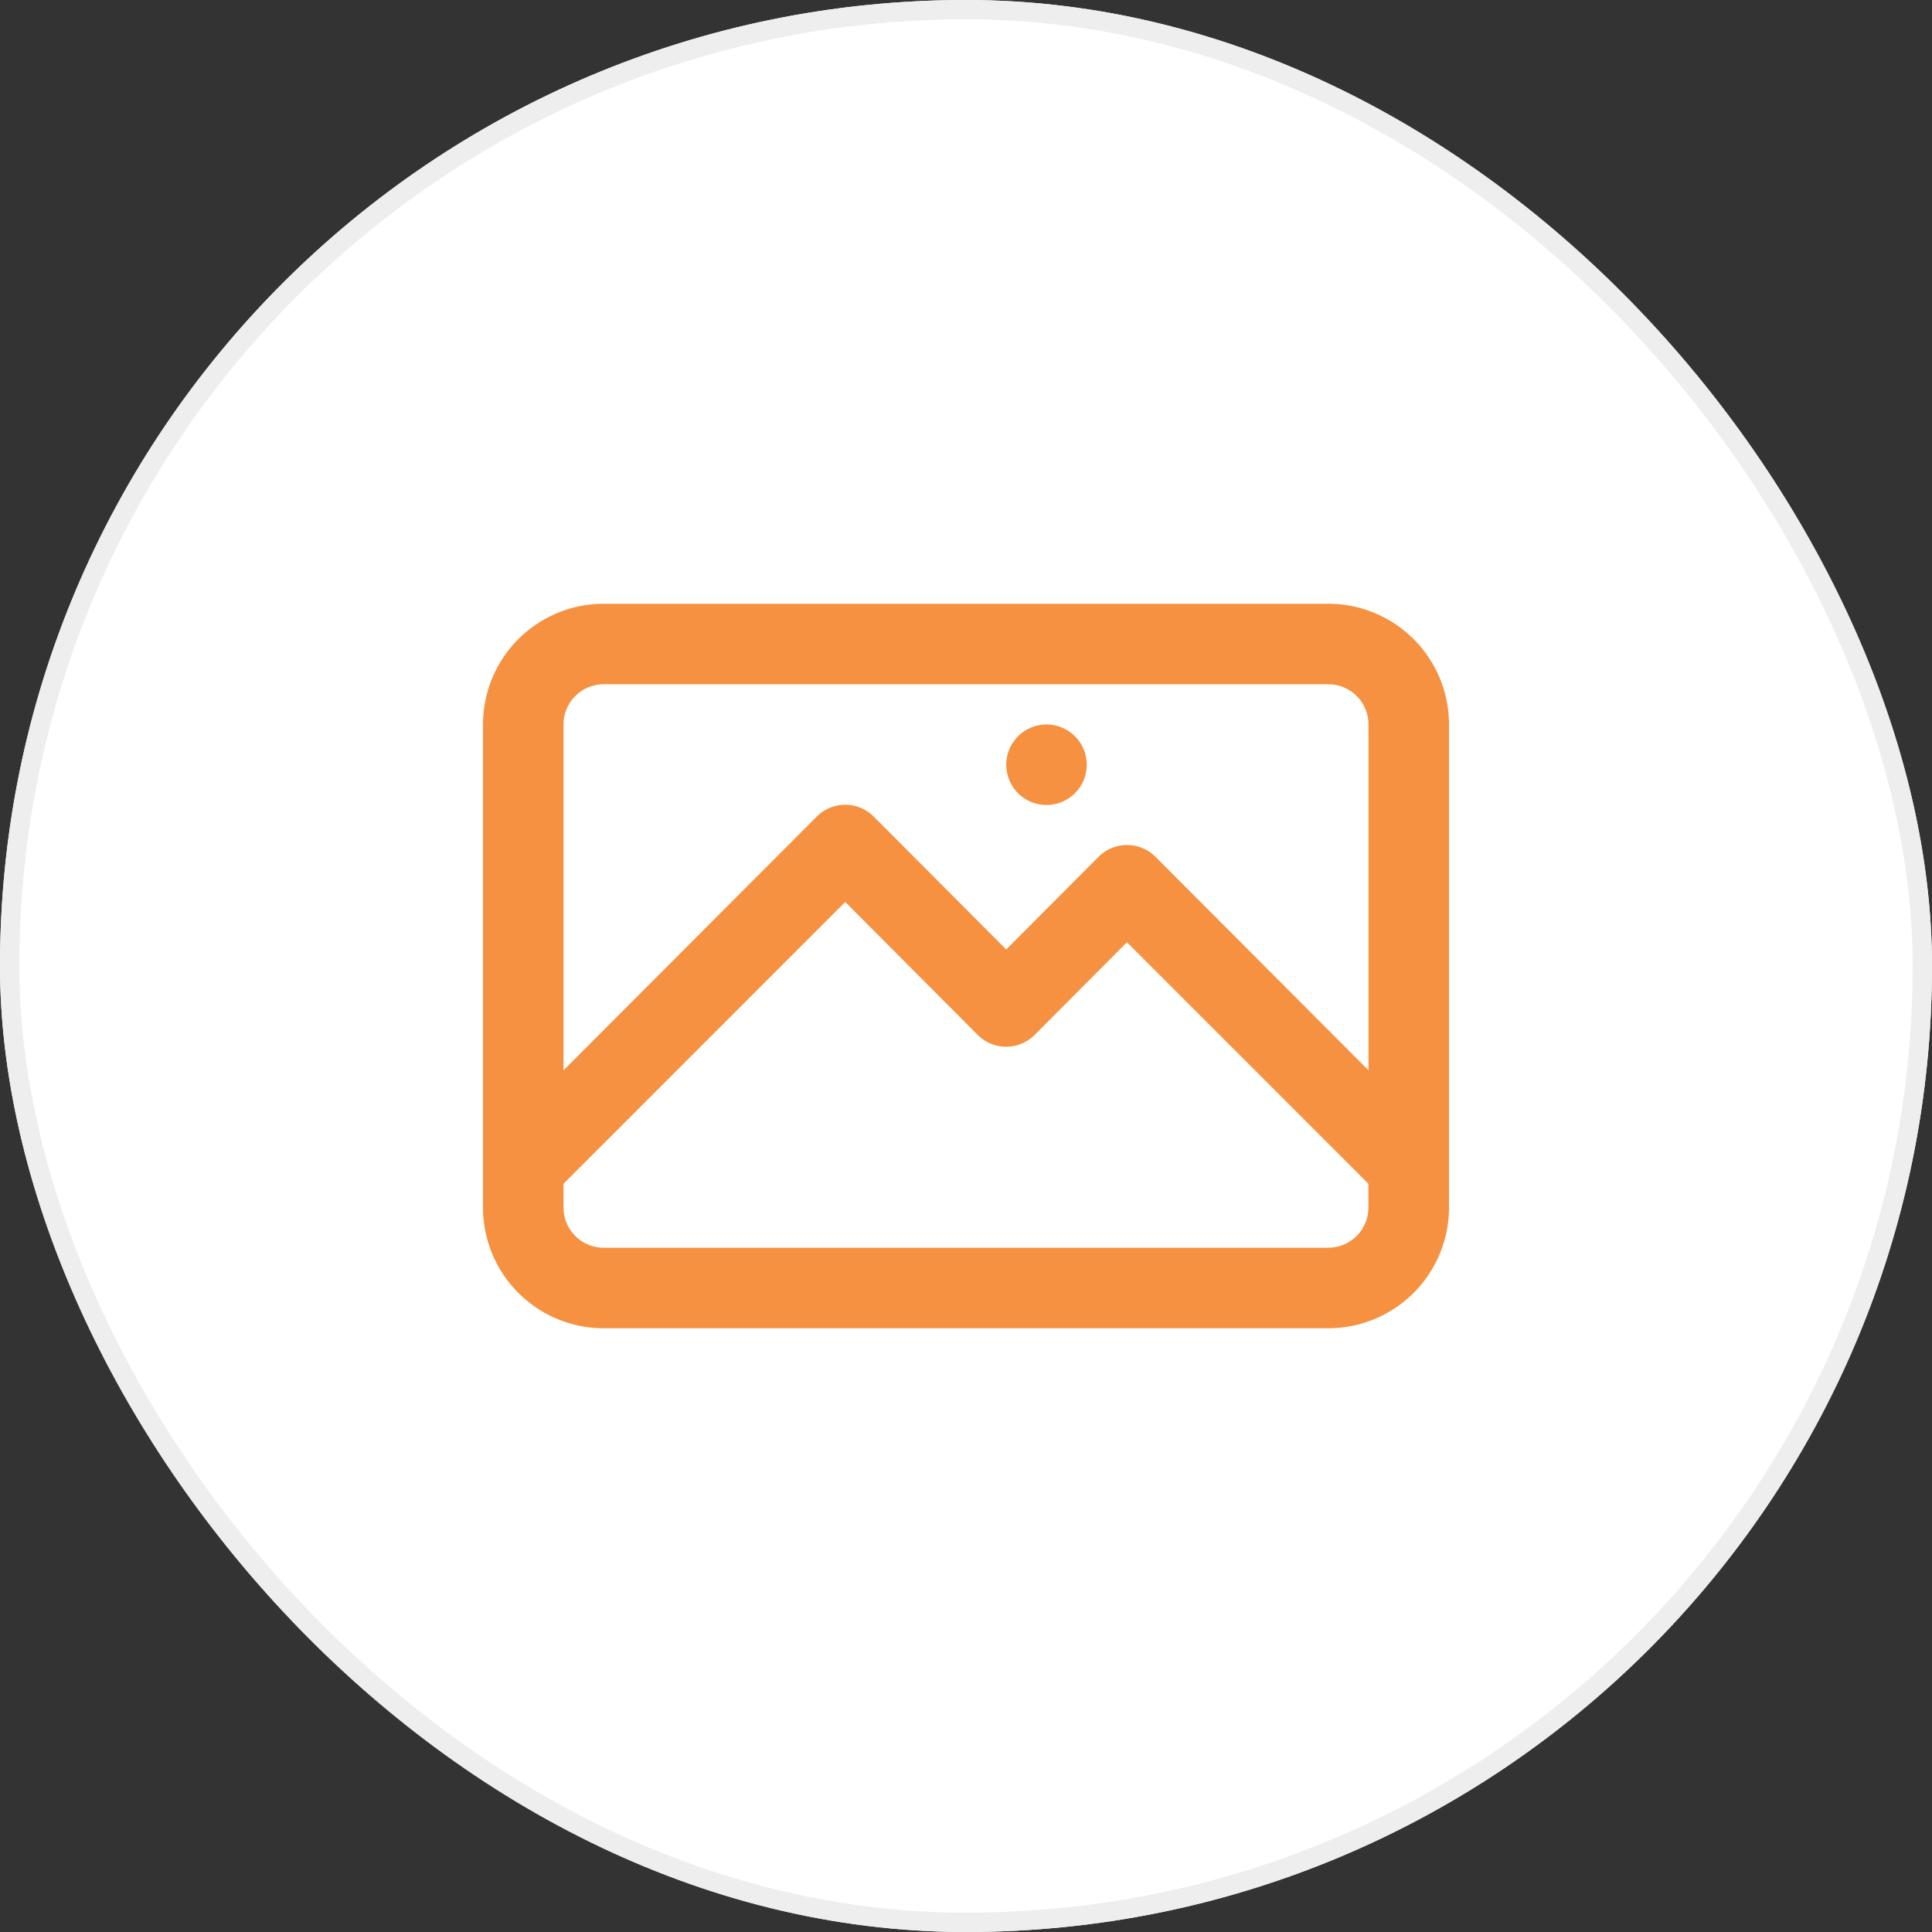
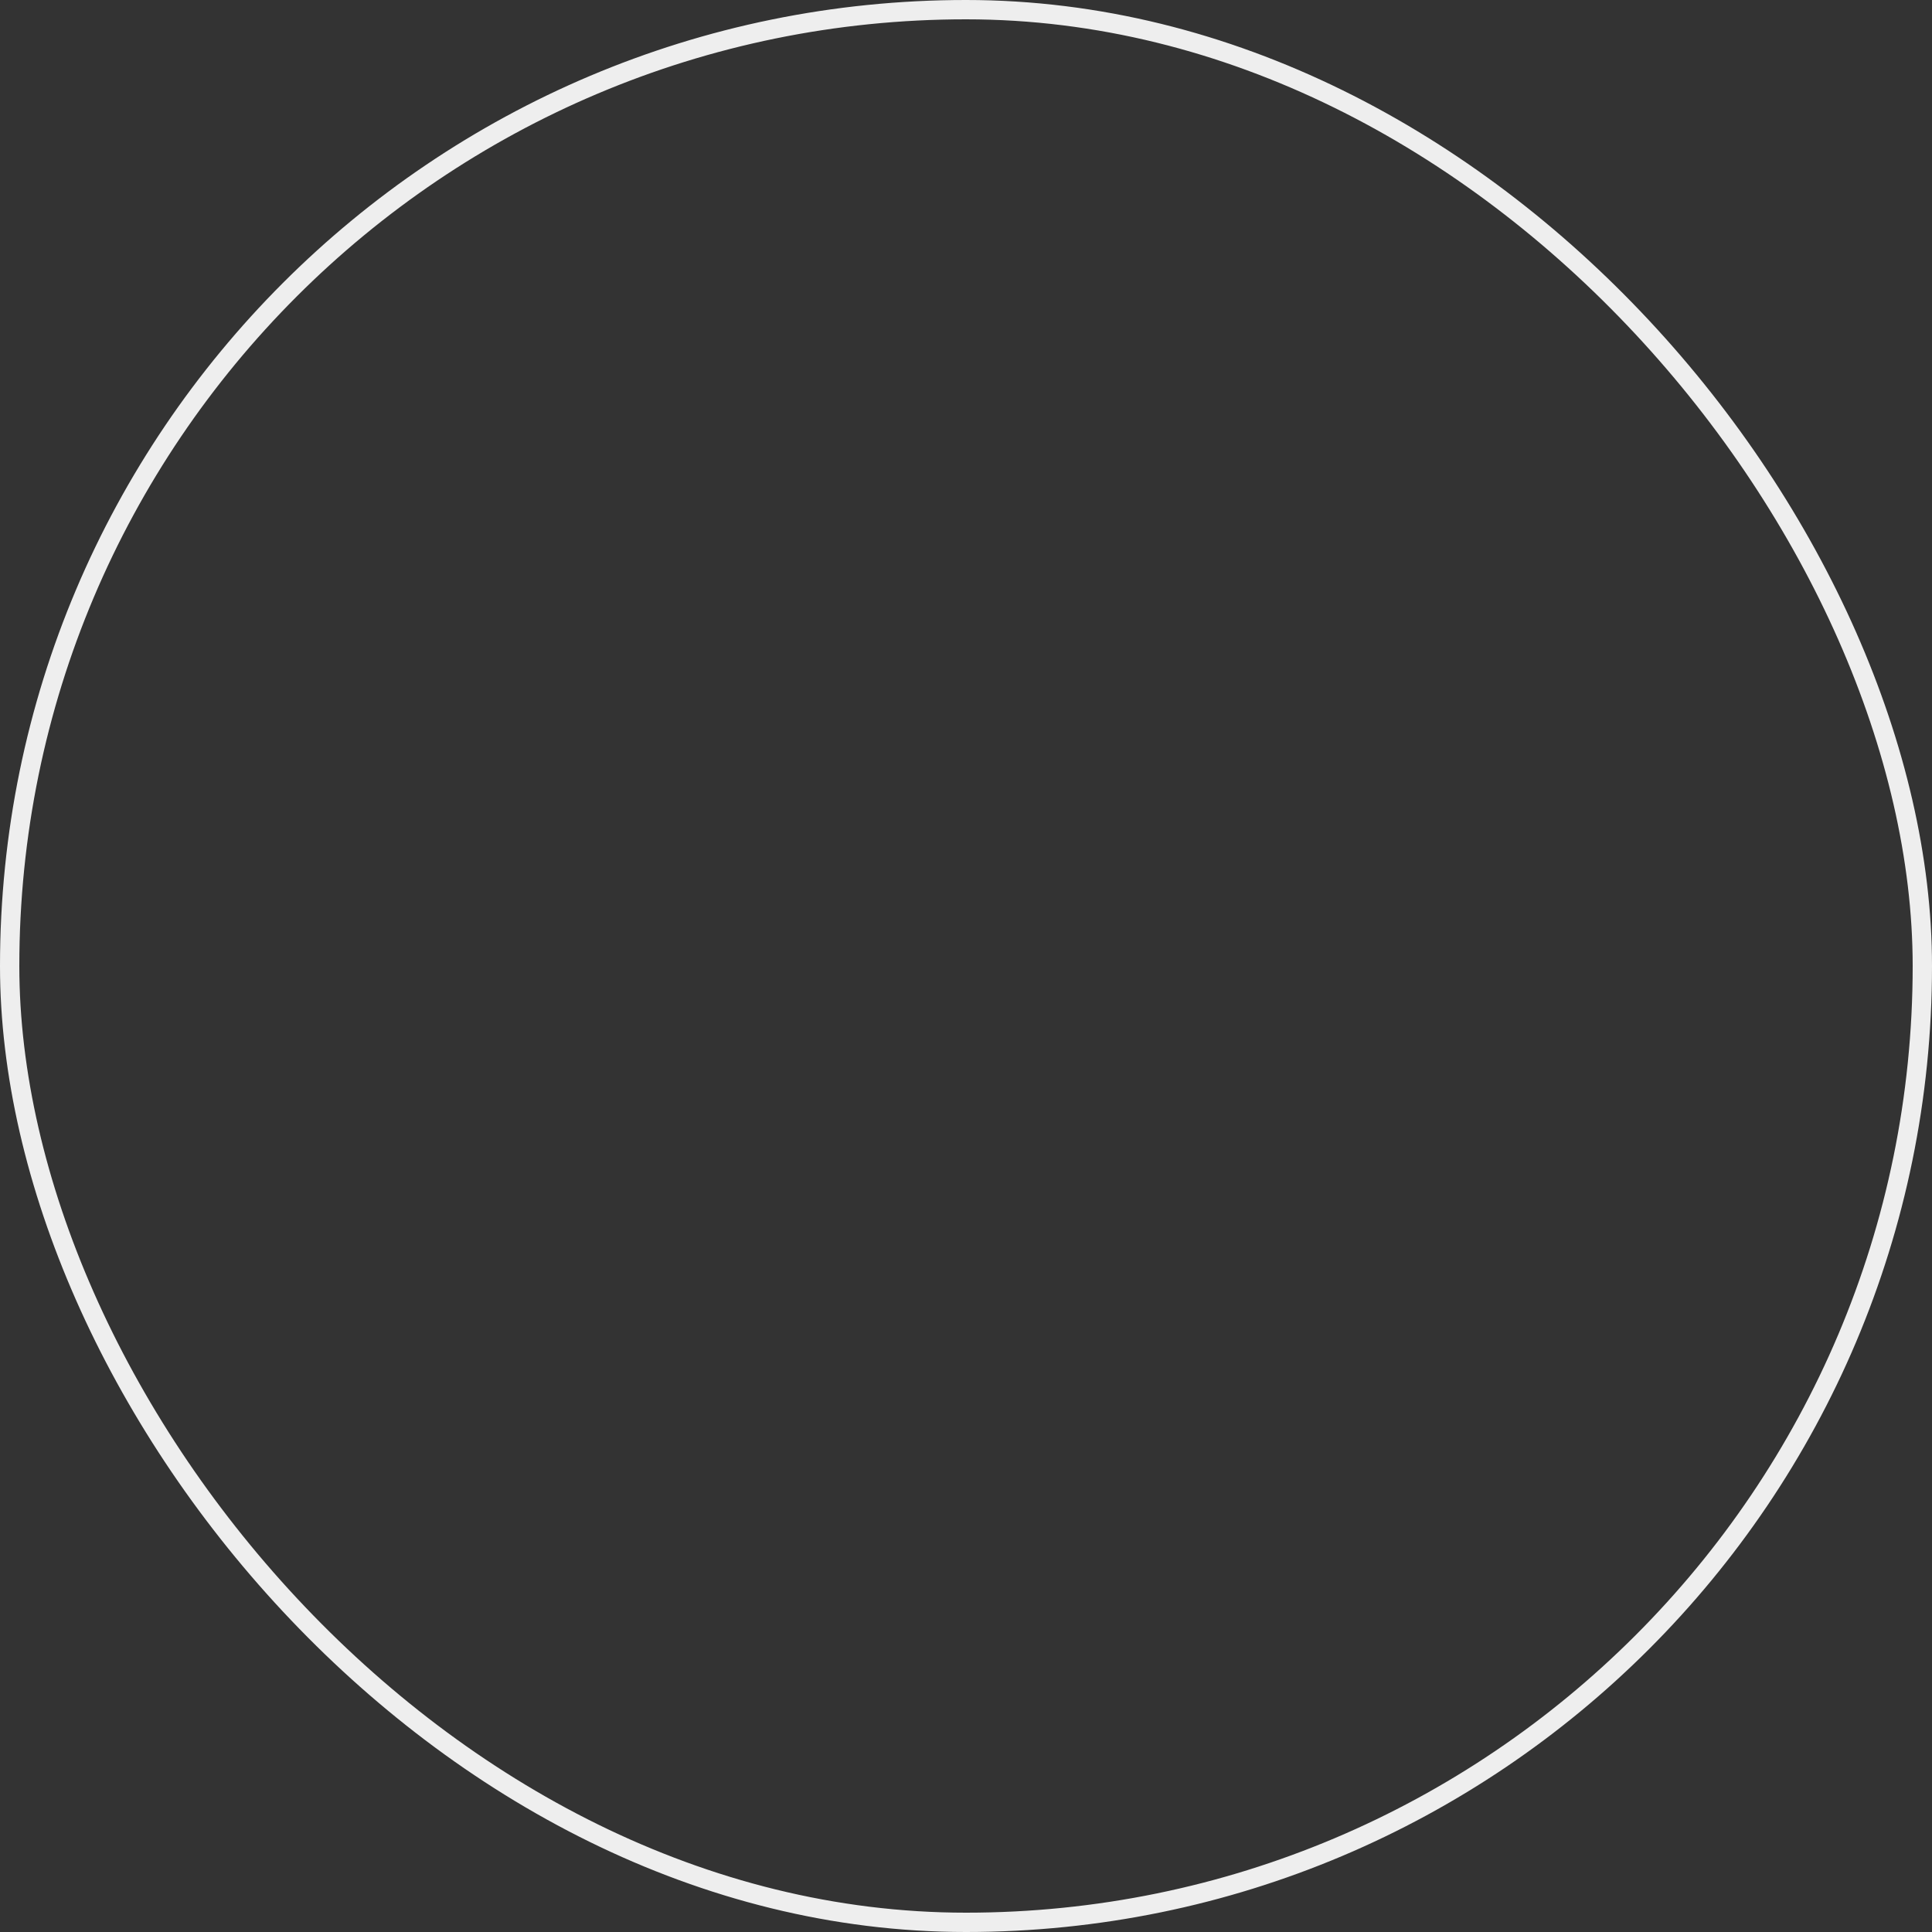
<svg xmlns="http://www.w3.org/2000/svg" width="100" height="100" viewBox="0 0 100 100">
  <rect x="0" y="0" width="100" height="100" fill="#333333" stroke="none" />
  <defs>
    <style>.a,.b{fill:#fff;}.a{stroke:#707070;}.b{stroke:#eee;}.c{clip-path:url(#a);}.d{fill:#f59140;}.e{stroke:none;}.f{fill:none;}</style>
    <clipPath id="a">
-       <rect class="a" width="50" height="50" transform="translate(630 2570)" />
-     </clipPath>
+       </clipPath>
  </defs>
  <g transform="translate(-605 -2545)">
    <g class="b" transform="translate(605 2545)">
-       <rect class="e" width="100" height="100" rx="50" />
      <rect class="f" x="0.5" y="0.5" width="99" height="99" rx="49.5" />
    </g>
    <g class="c">
-       <path class="d" d="M43.75,6.25H6.25A6.25,6.25,0,0,0,0,12.5v25a6.25,6.25,0,0,0,6.25,6.25h37.5A6.25,6.25,0,0,0,50,37.5v-25A6.25,6.25,0,0,0,43.75,6.25ZM6.25,10.417h37.5A2.083,2.083,0,0,1,45.833,12.5V30.4L34.812,19.354a2.083,2.083,0,0,0-2.958,0l-4.771,4.792-6.854-6.875a2.083,2.083,0,0,0-2.958,0L4.167,30.4V12.5A2.083,2.083,0,0,1,6.25,10.417Zm37.5,29.167H6.25A2.083,2.083,0,0,1,4.167,37.5V36.271L18.75,21.687,25.6,28.562a2.083,2.083,0,0,0,2.958,0l4.771-4.792,12.5,12.5V37.5a2.083,2.083,0,0,1-2.083,2.083Zm-14.583-25-2.083,0A2.083,2.083,0,1,0,29.167,12.5a2.083,2.083,0,0,0-2.083,2.083Z" transform="translate(630 2570)" />
-     </g>
+       </g>
  </g>
</svg>